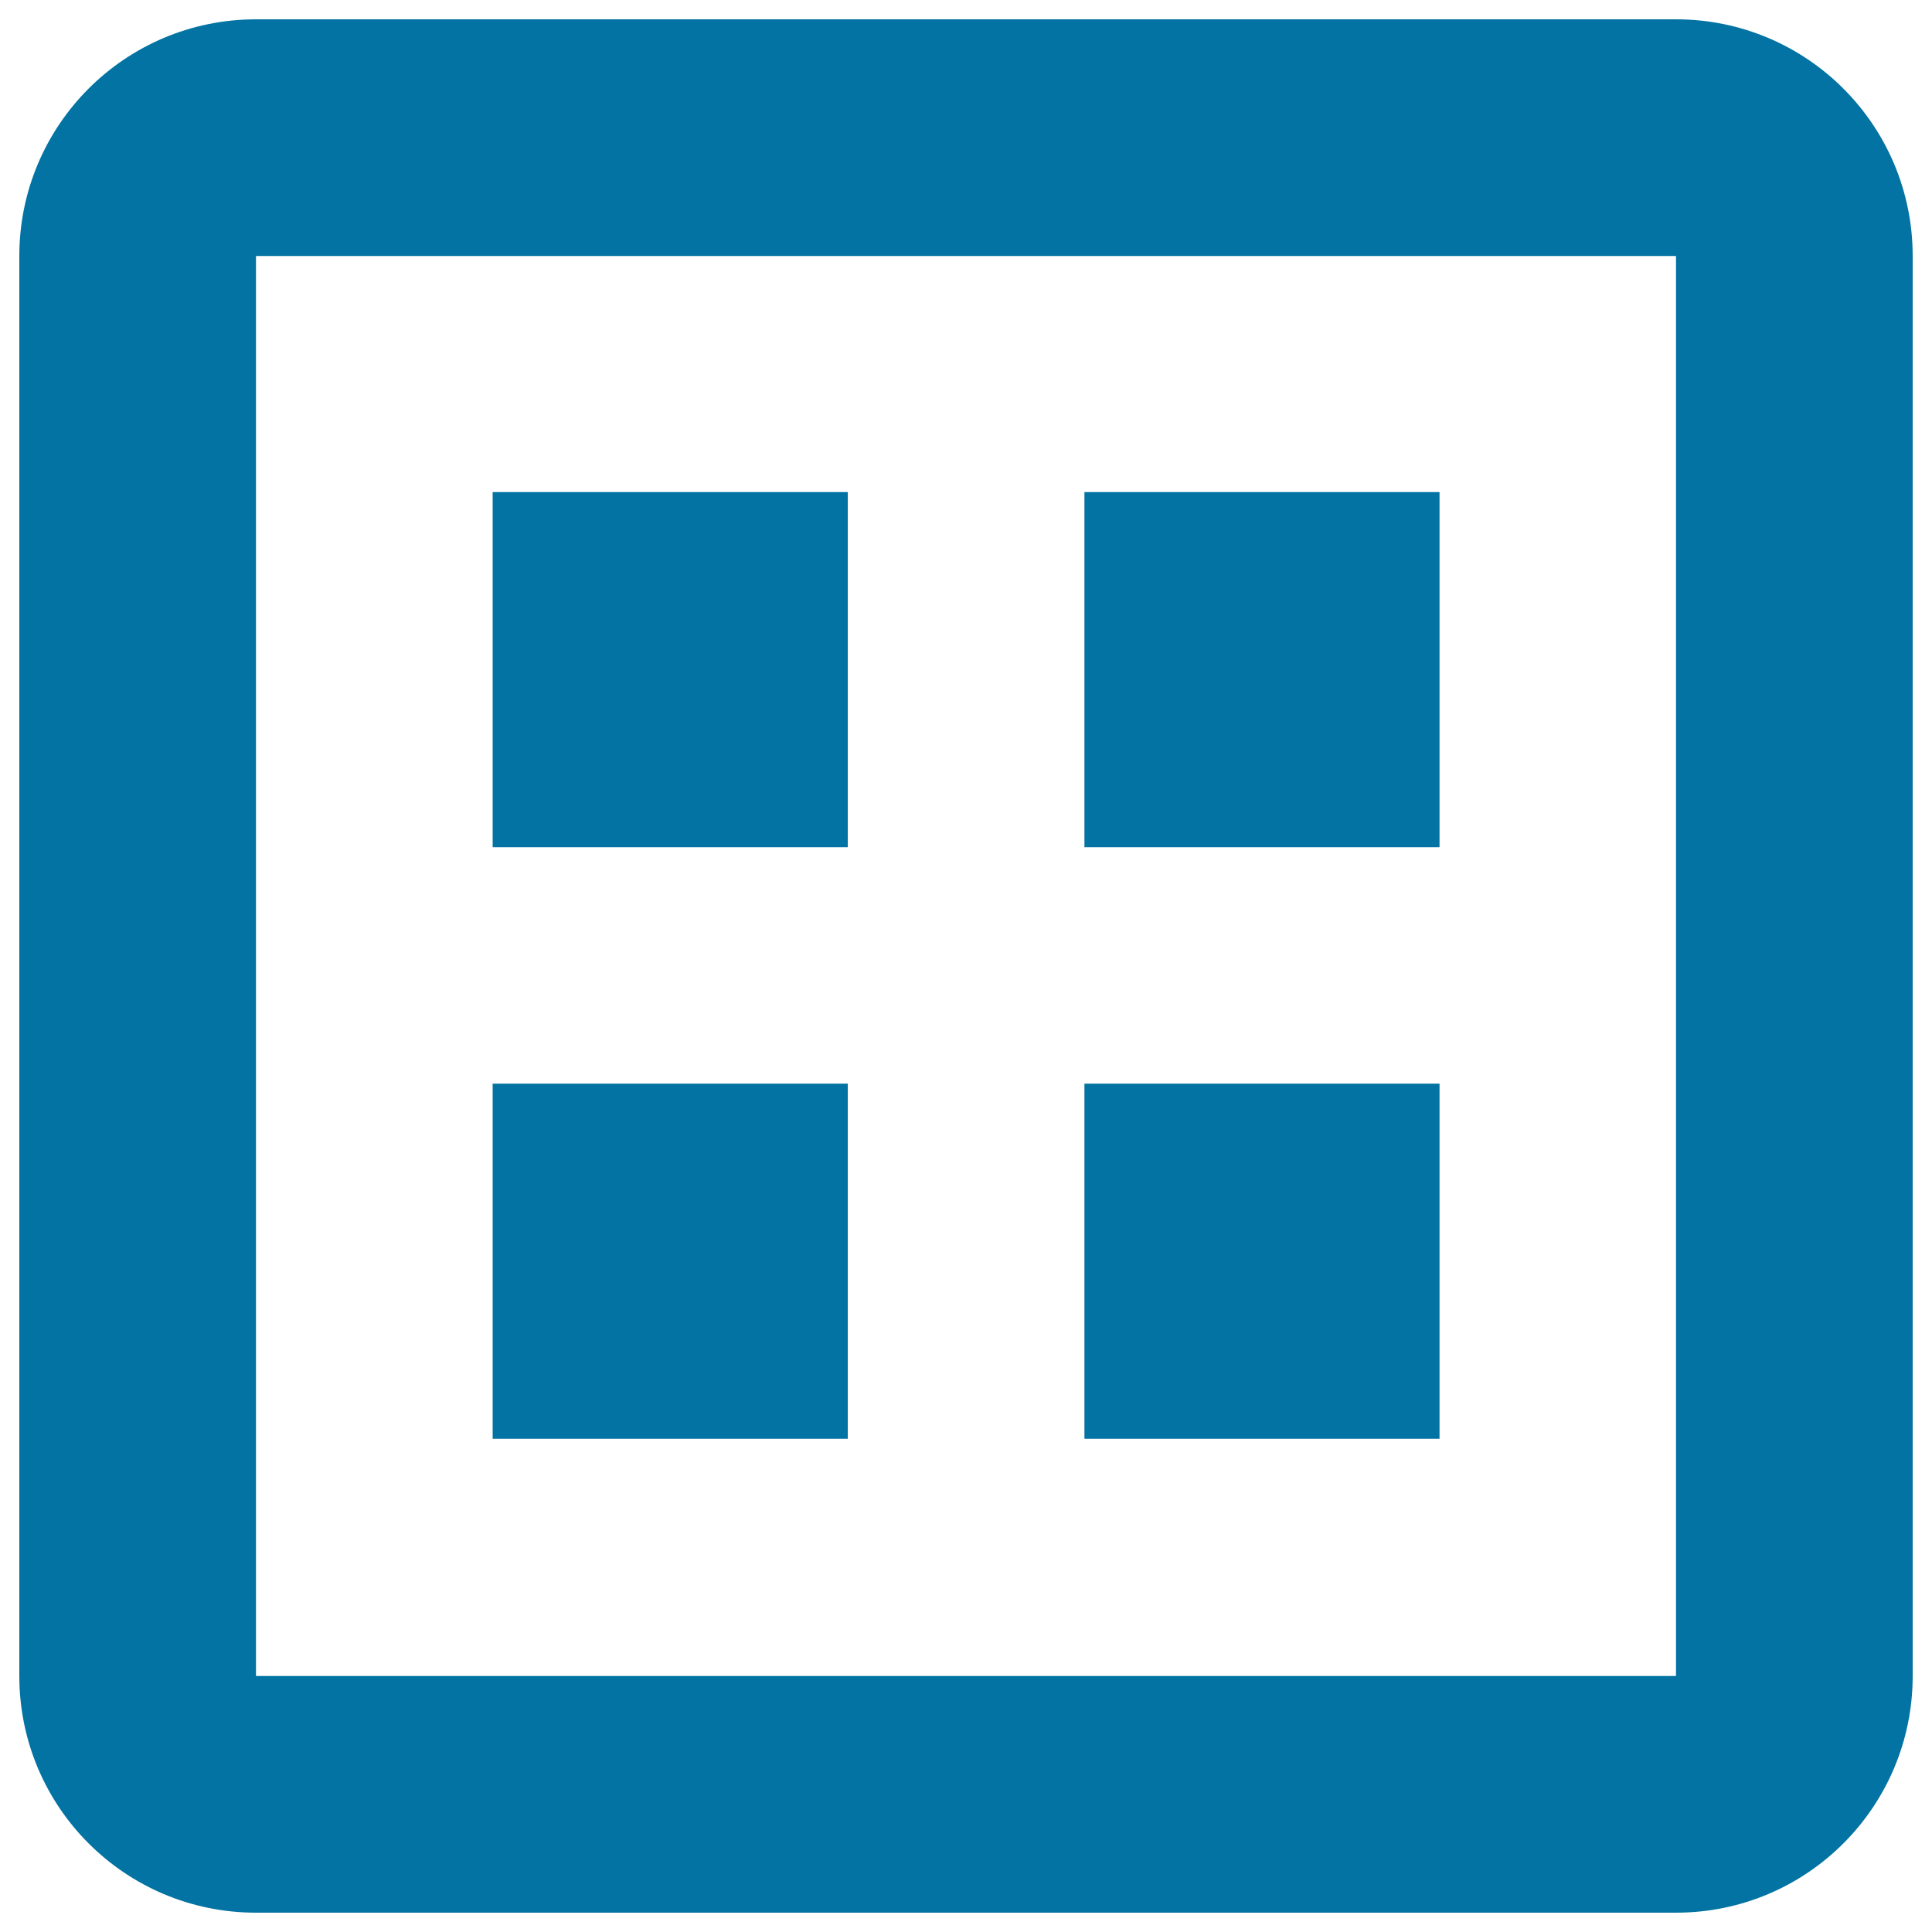
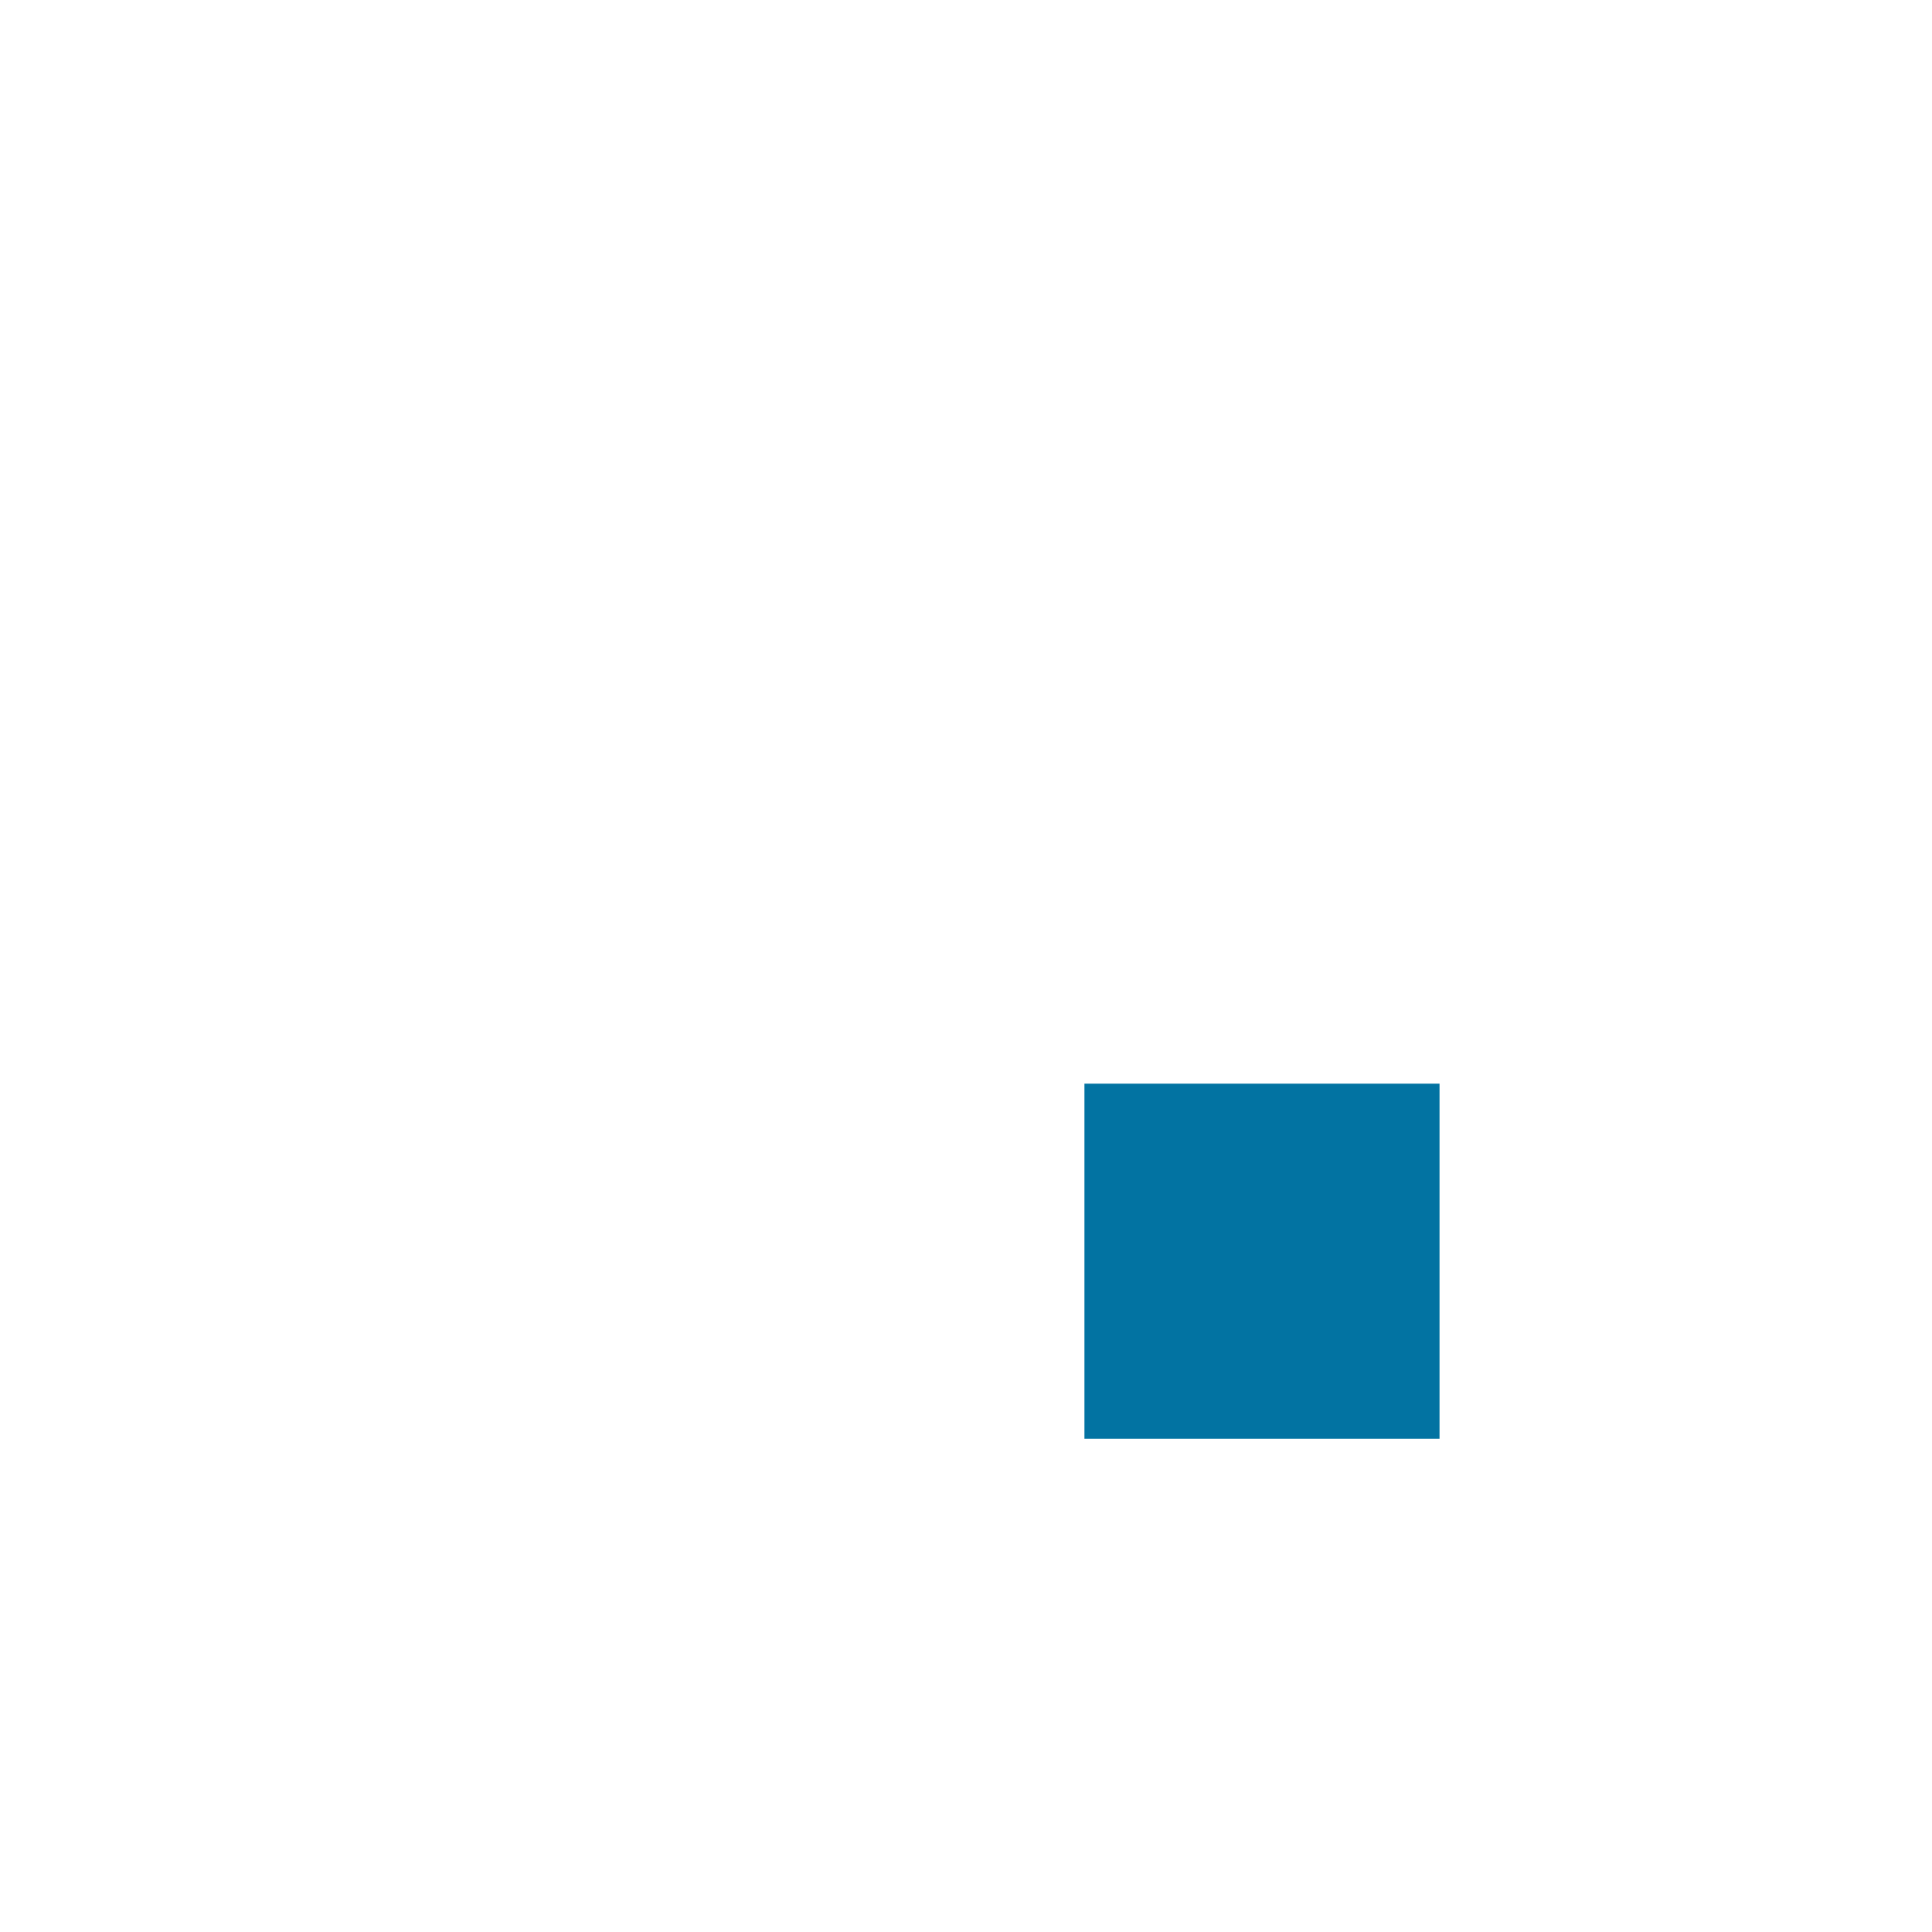
<svg xmlns="http://www.w3.org/2000/svg" viewBox="0 0 1000 1000" style="fill:#0273a2">
  <title>Four Squares Square Button SVG icon</title>
  <g>
    <g>
-       <path d="M867.5,10h-735C64.8,10,10,64.8,10,132.5v735C10,935.2,64.8,990,132.5,990h735c67.7,0,122.5-54.8,122.5-122.5v-735C990,64.8,935.2,10,867.5,10z M867.5,867.5h-735v-735h735V867.5z" />
-       <rect x="255" y="254.7" width="183.8" height="183.8" />
-       <rect x="561.3" y="254.7" width="183.8" height="183.8" />
-       <rect x="255" y="560.9" width="183.8" height="183.8" />
      <rect x="561.3" y="560.9" width="183.8" height="183.8" />
    </g>
  </g>
</svg>